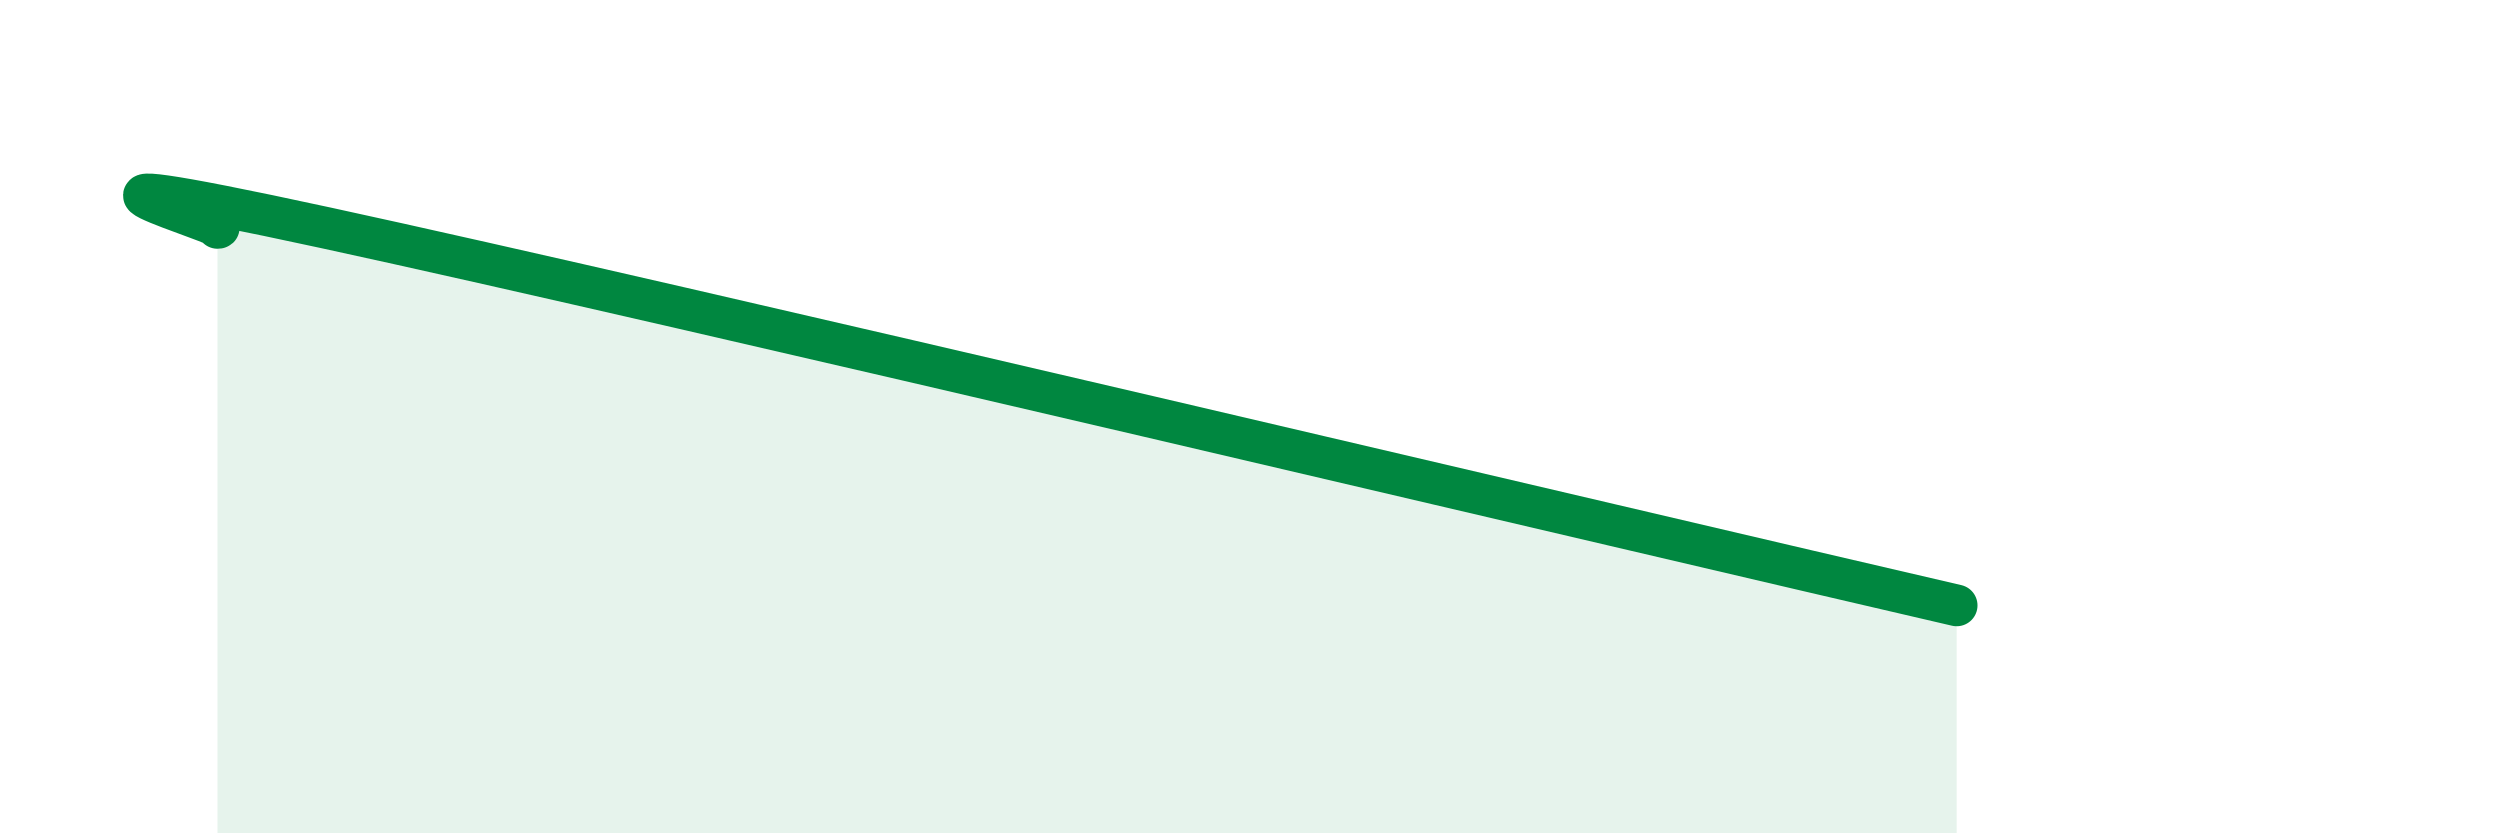
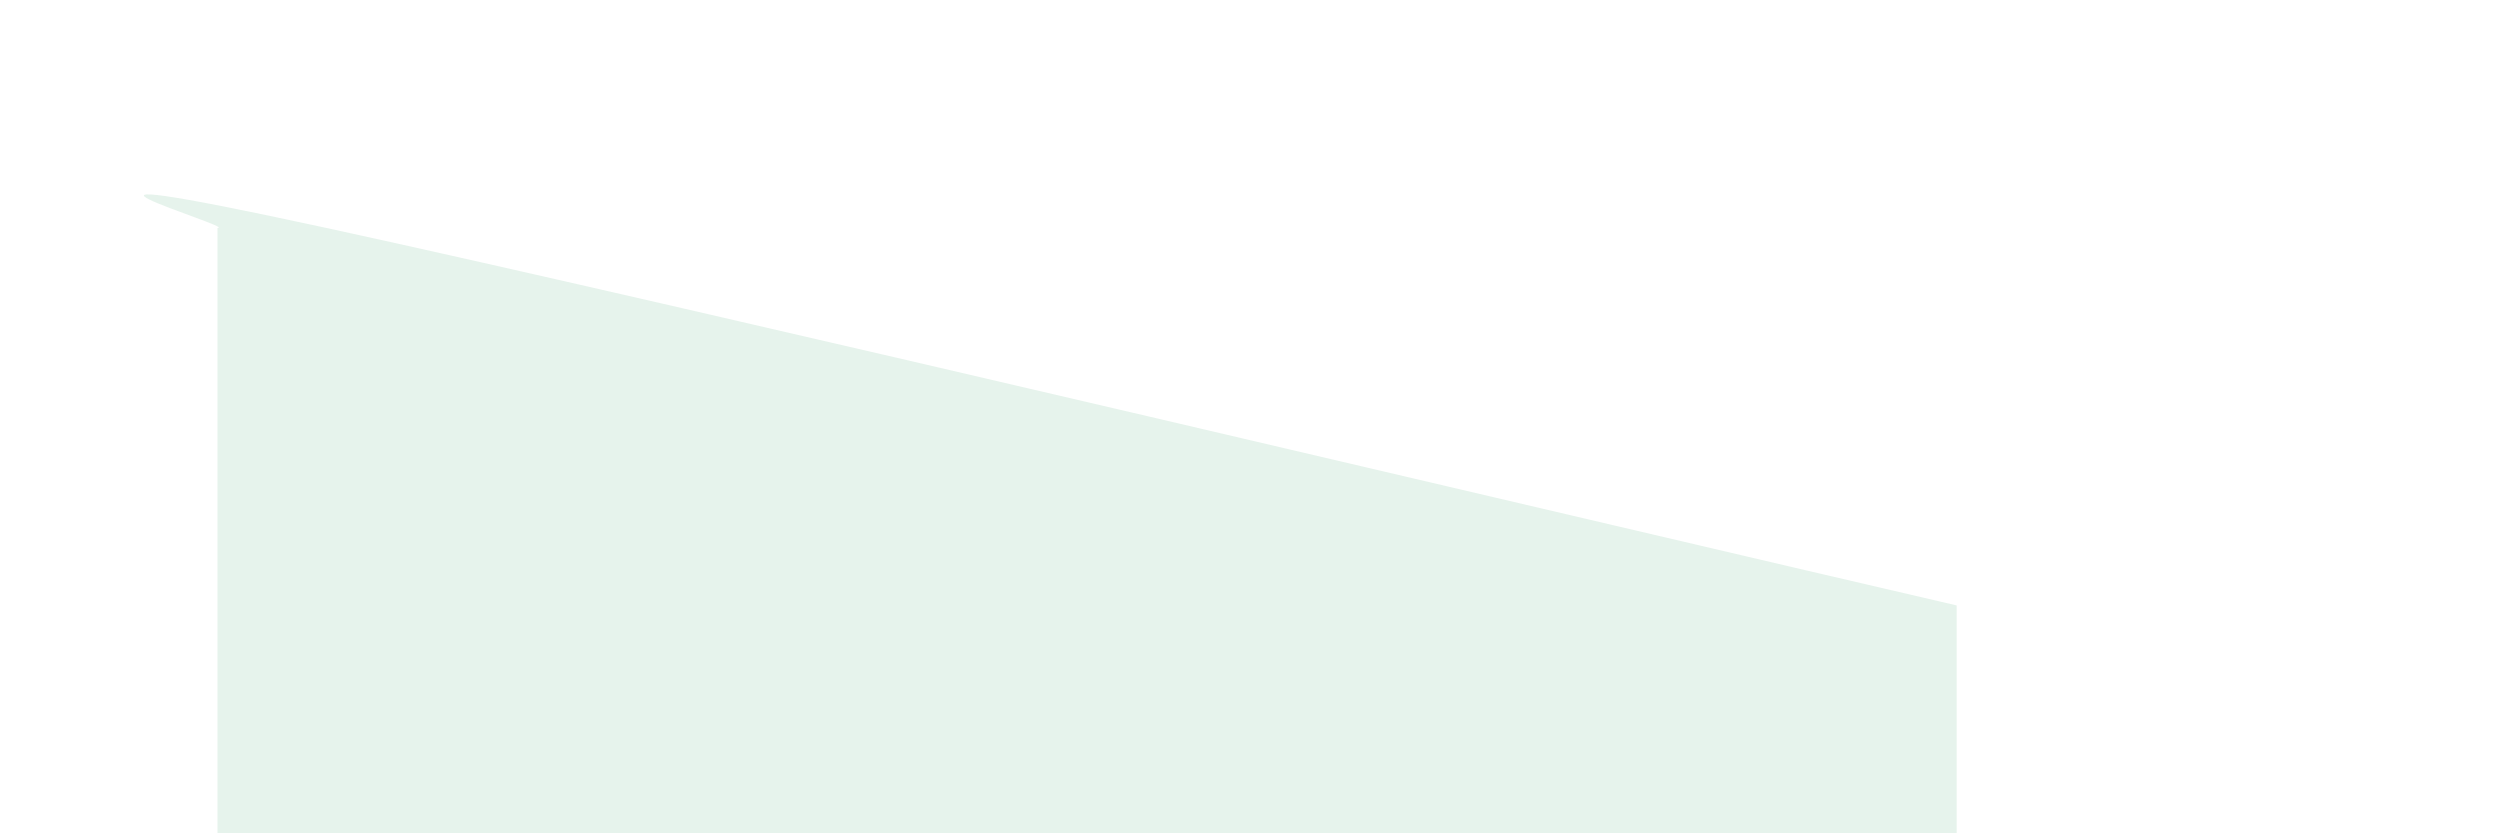
<svg xmlns="http://www.w3.org/2000/svg" width="60" height="20" viewBox="0 0 60 20">
  <path d="M 5.22,5.47 C 5.74,5.47 -0.52,3.66 7.83,5.47 C 16.18,7.28 39.13,12.72 46.96,14.53L46.96 20L5.22 20Z" fill="#008740" opacity="0.1" stroke-linecap="round" stroke-linejoin="round" />
-   <path d="M 5.22,5.47 C 5.74,5.47 -0.52,3.66 7.83,5.47 C 16.18,7.28 39.13,12.72 46.96,14.53" stroke="#008740" stroke-width="1" fill="none" stroke-linecap="round" stroke-linejoin="round" />
</svg>